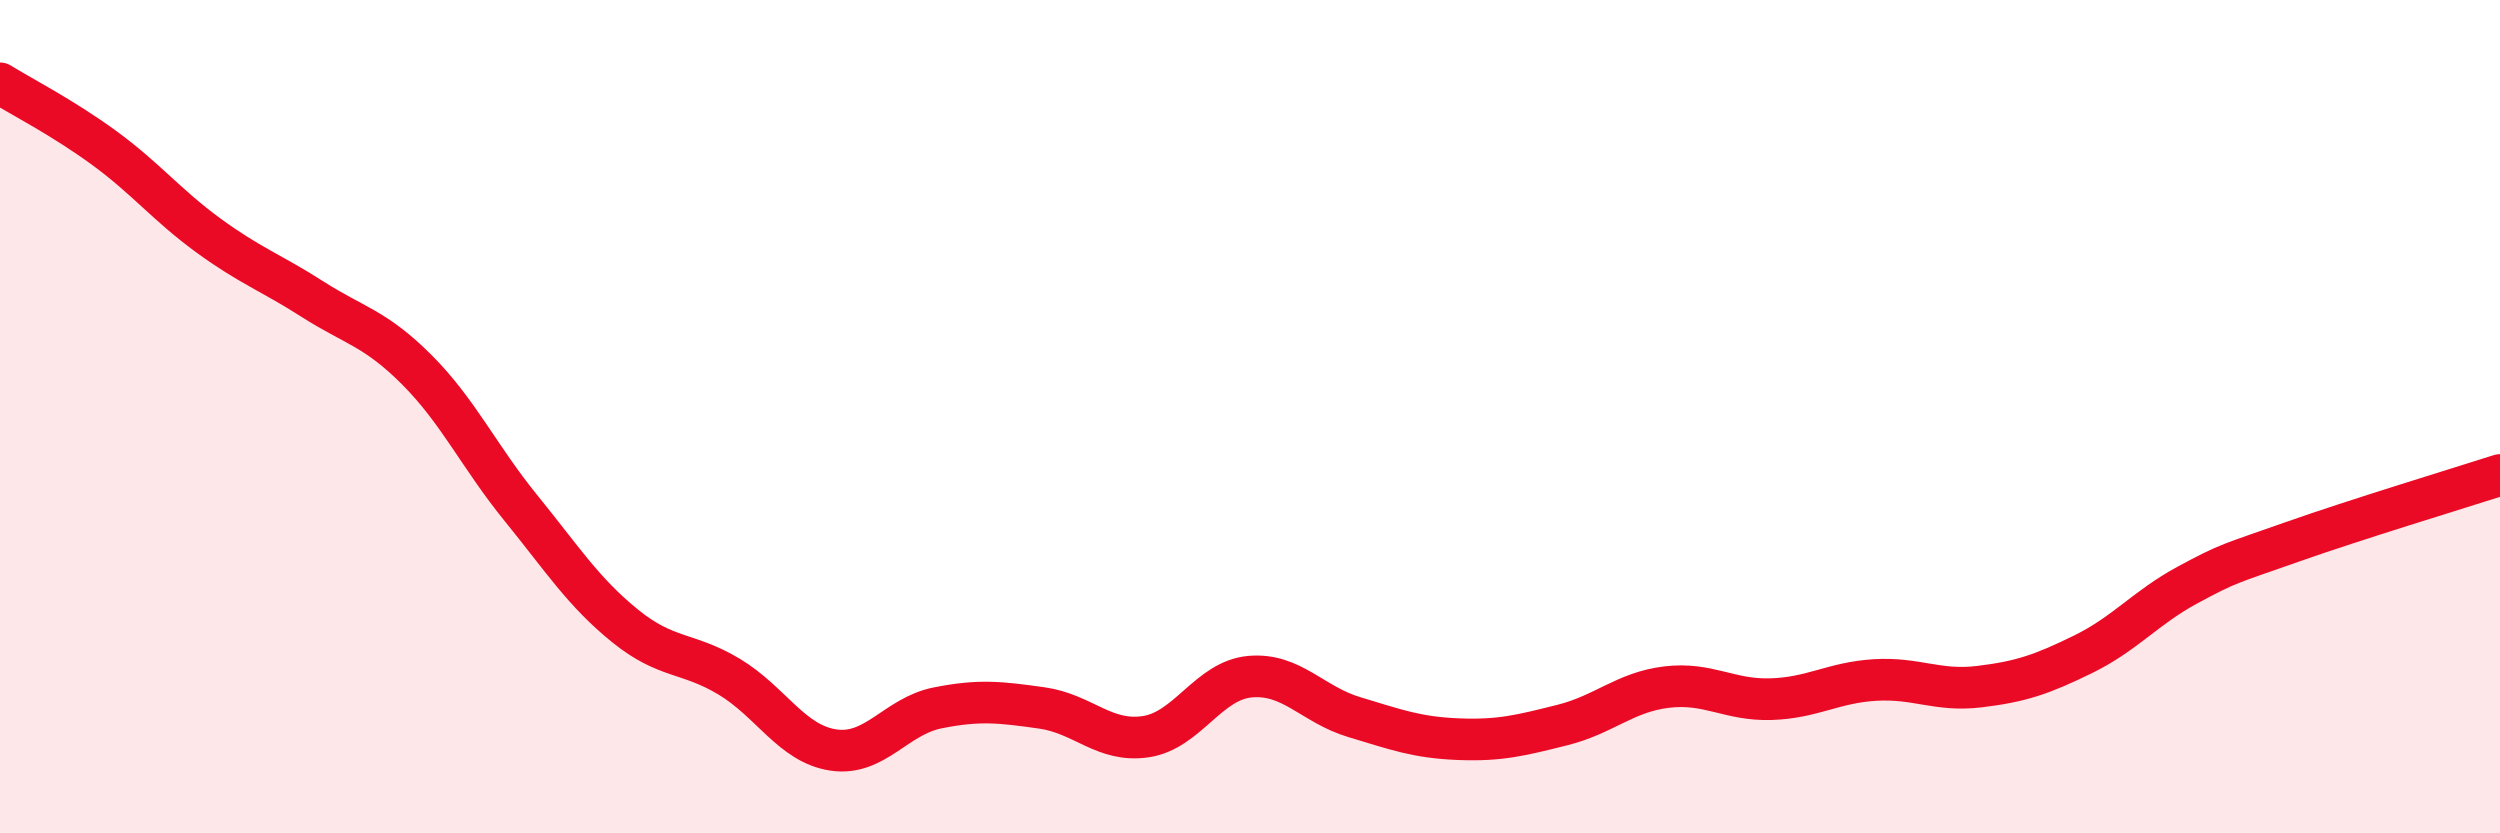
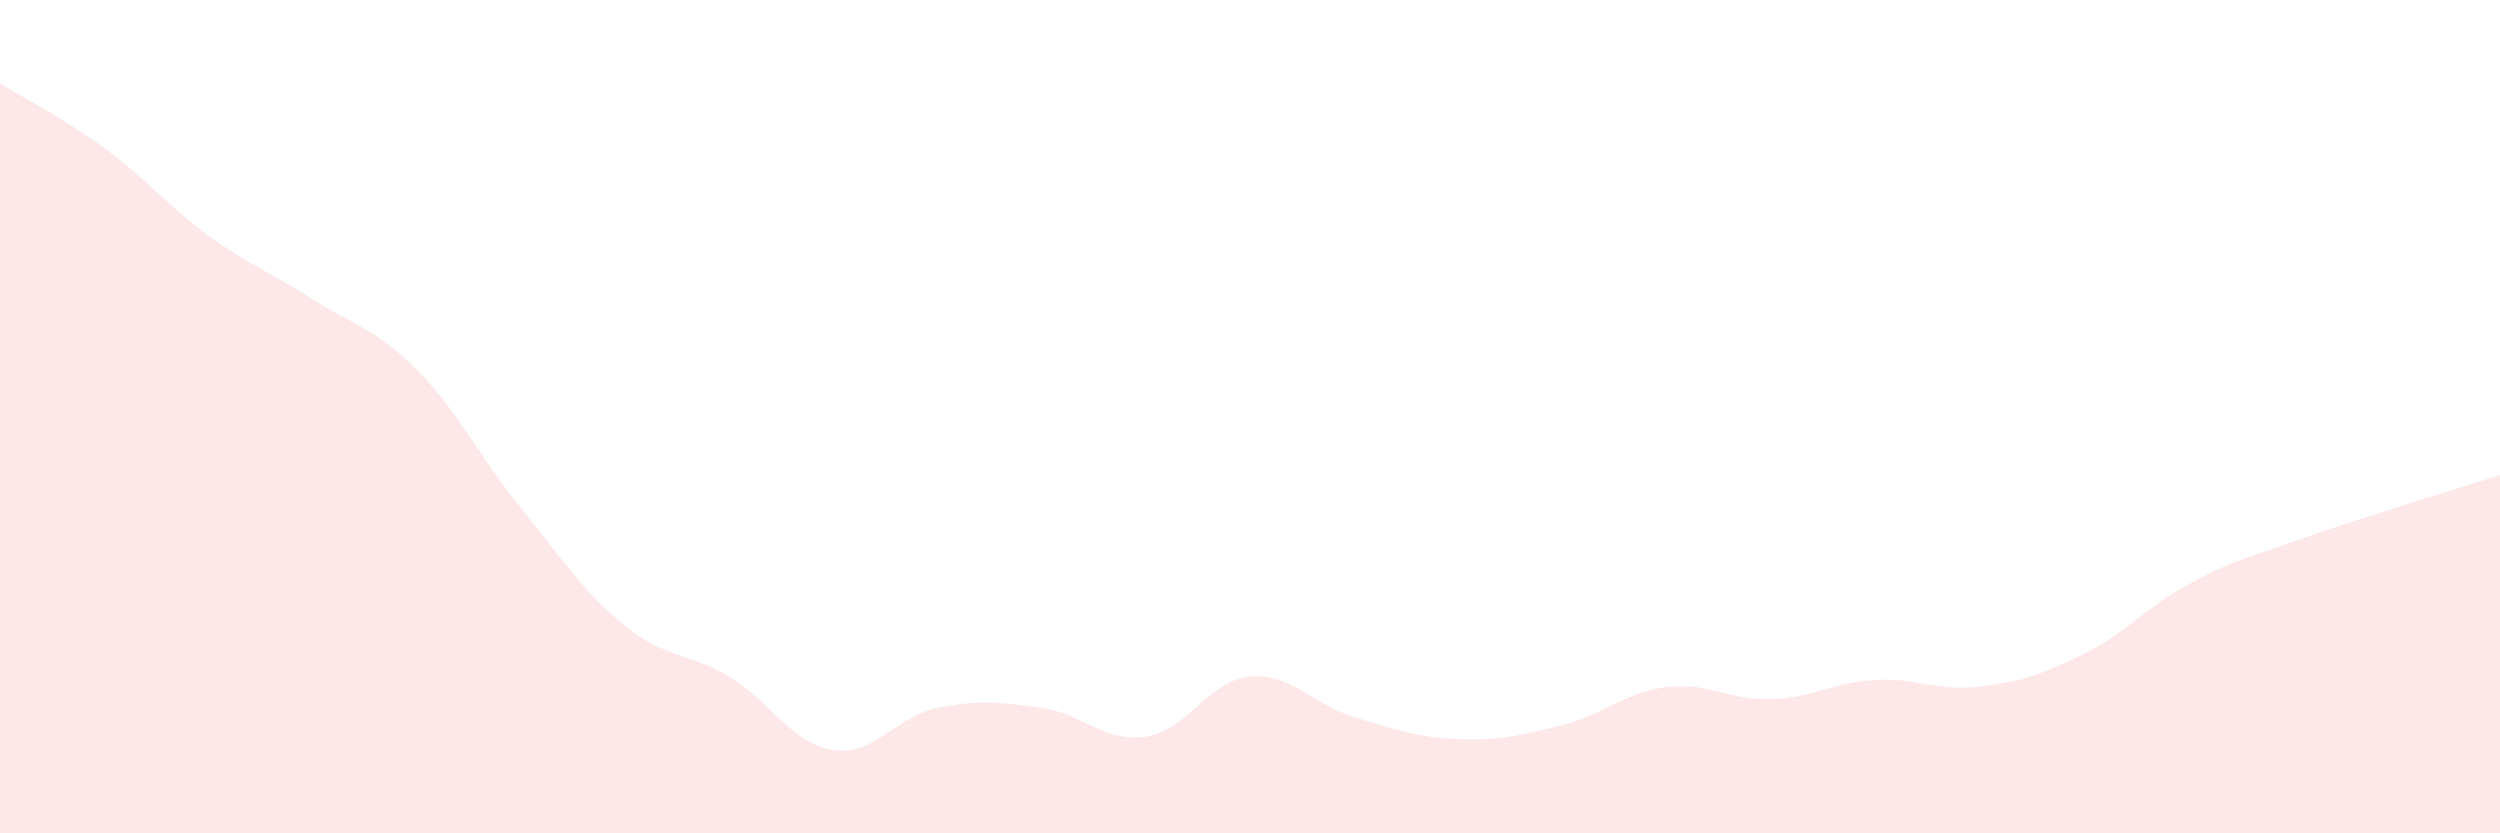
<svg xmlns="http://www.w3.org/2000/svg" width="60" height="20" viewBox="0 0 60 20">
  <path d="M 0,2 C 0.5,2.31 1.5,2.82 2.5,3.55 C 3.5,4.28 4,4.92 5,5.65 C 6,6.38 6.5,6.54 7.5,7.18 C 8.5,7.82 9,7.87 10,8.87 C 11,9.87 11.5,10.96 12.5,12.19 C 13.5,13.42 14,14.21 15,15.02 C 16,15.83 16.5,15.64 17.5,16.24 C 18.5,16.84 19,17.85 20,18 C 21,18.15 21.5,17.19 22.5,16.99 C 23.5,16.79 24,16.85 25,16.99 C 26,17.13 26.5,17.83 27.5,17.68 C 28.5,17.53 29,16.33 30,16.24 C 31,16.15 31.5,16.91 32.5,17.21 C 33.5,17.51 34,17.7 35,17.74 C 36,17.78 36.5,17.65 37.5,17.4 C 38.5,17.15 39,16.61 40,16.49 C 41,16.37 41.5,16.81 42.5,16.78 C 43.5,16.75 44,16.38 45,16.32 C 46,16.26 46.5,16.6 47.5,16.48 C 48.5,16.36 49,16.19 50,15.7 C 51,15.21 51.5,14.58 52.5,14.04 C 53.5,13.5 53.5,13.54 55,13.01 C 56.5,12.48 59,11.72 60,11.4L60 20L0 20Z" fill="#EB0A25" opacity="0.1" stroke-linecap="round" stroke-linejoin="round" />
-   <path d="M 0,2 C 0.5,2.31 1.5,2.82 2.5,3.55 C 3.5,4.28 4,4.92 5,5.65 C 6,6.38 6.5,6.54 7.5,7.18 C 8.5,7.82 9,7.87 10,8.87 C 11,9.87 11.5,10.96 12.5,12.19 C 13.5,13.42 14,14.21 15,15.02 C 16,15.83 16.5,15.64 17.5,16.24 C 18.5,16.84 19,17.85 20,18 C 21,18.15 21.5,17.19 22.5,16.99 C 23.5,16.79 24,16.85 25,16.99 C 26,17.13 26.5,17.83 27.5,17.68 C 28.5,17.53 29,16.33 30,16.24 C 31,16.15 31.5,16.91 32.5,17.21 C 33.5,17.51 34,17.7 35,17.74 C 36,17.78 36.5,17.65 37.5,17.4 C 38.5,17.15 39,16.61 40,16.49 C 41,16.37 41.5,16.81 42.5,16.78 C 43.5,16.75 44,16.38 45,16.32 C 46,16.26 46.5,16.6 47.5,16.48 C 48.5,16.36 49,16.19 50,15.7 C 51,15.21 51.5,14.58 52.5,14.04 C 53.5,13.5 53.5,13.54 55,13.01 C 56.5,12.48 59,11.72 60,11.4" stroke="#EB0A25" stroke-width="1" fill="none" stroke-linecap="round" stroke-linejoin="round" />
</svg>